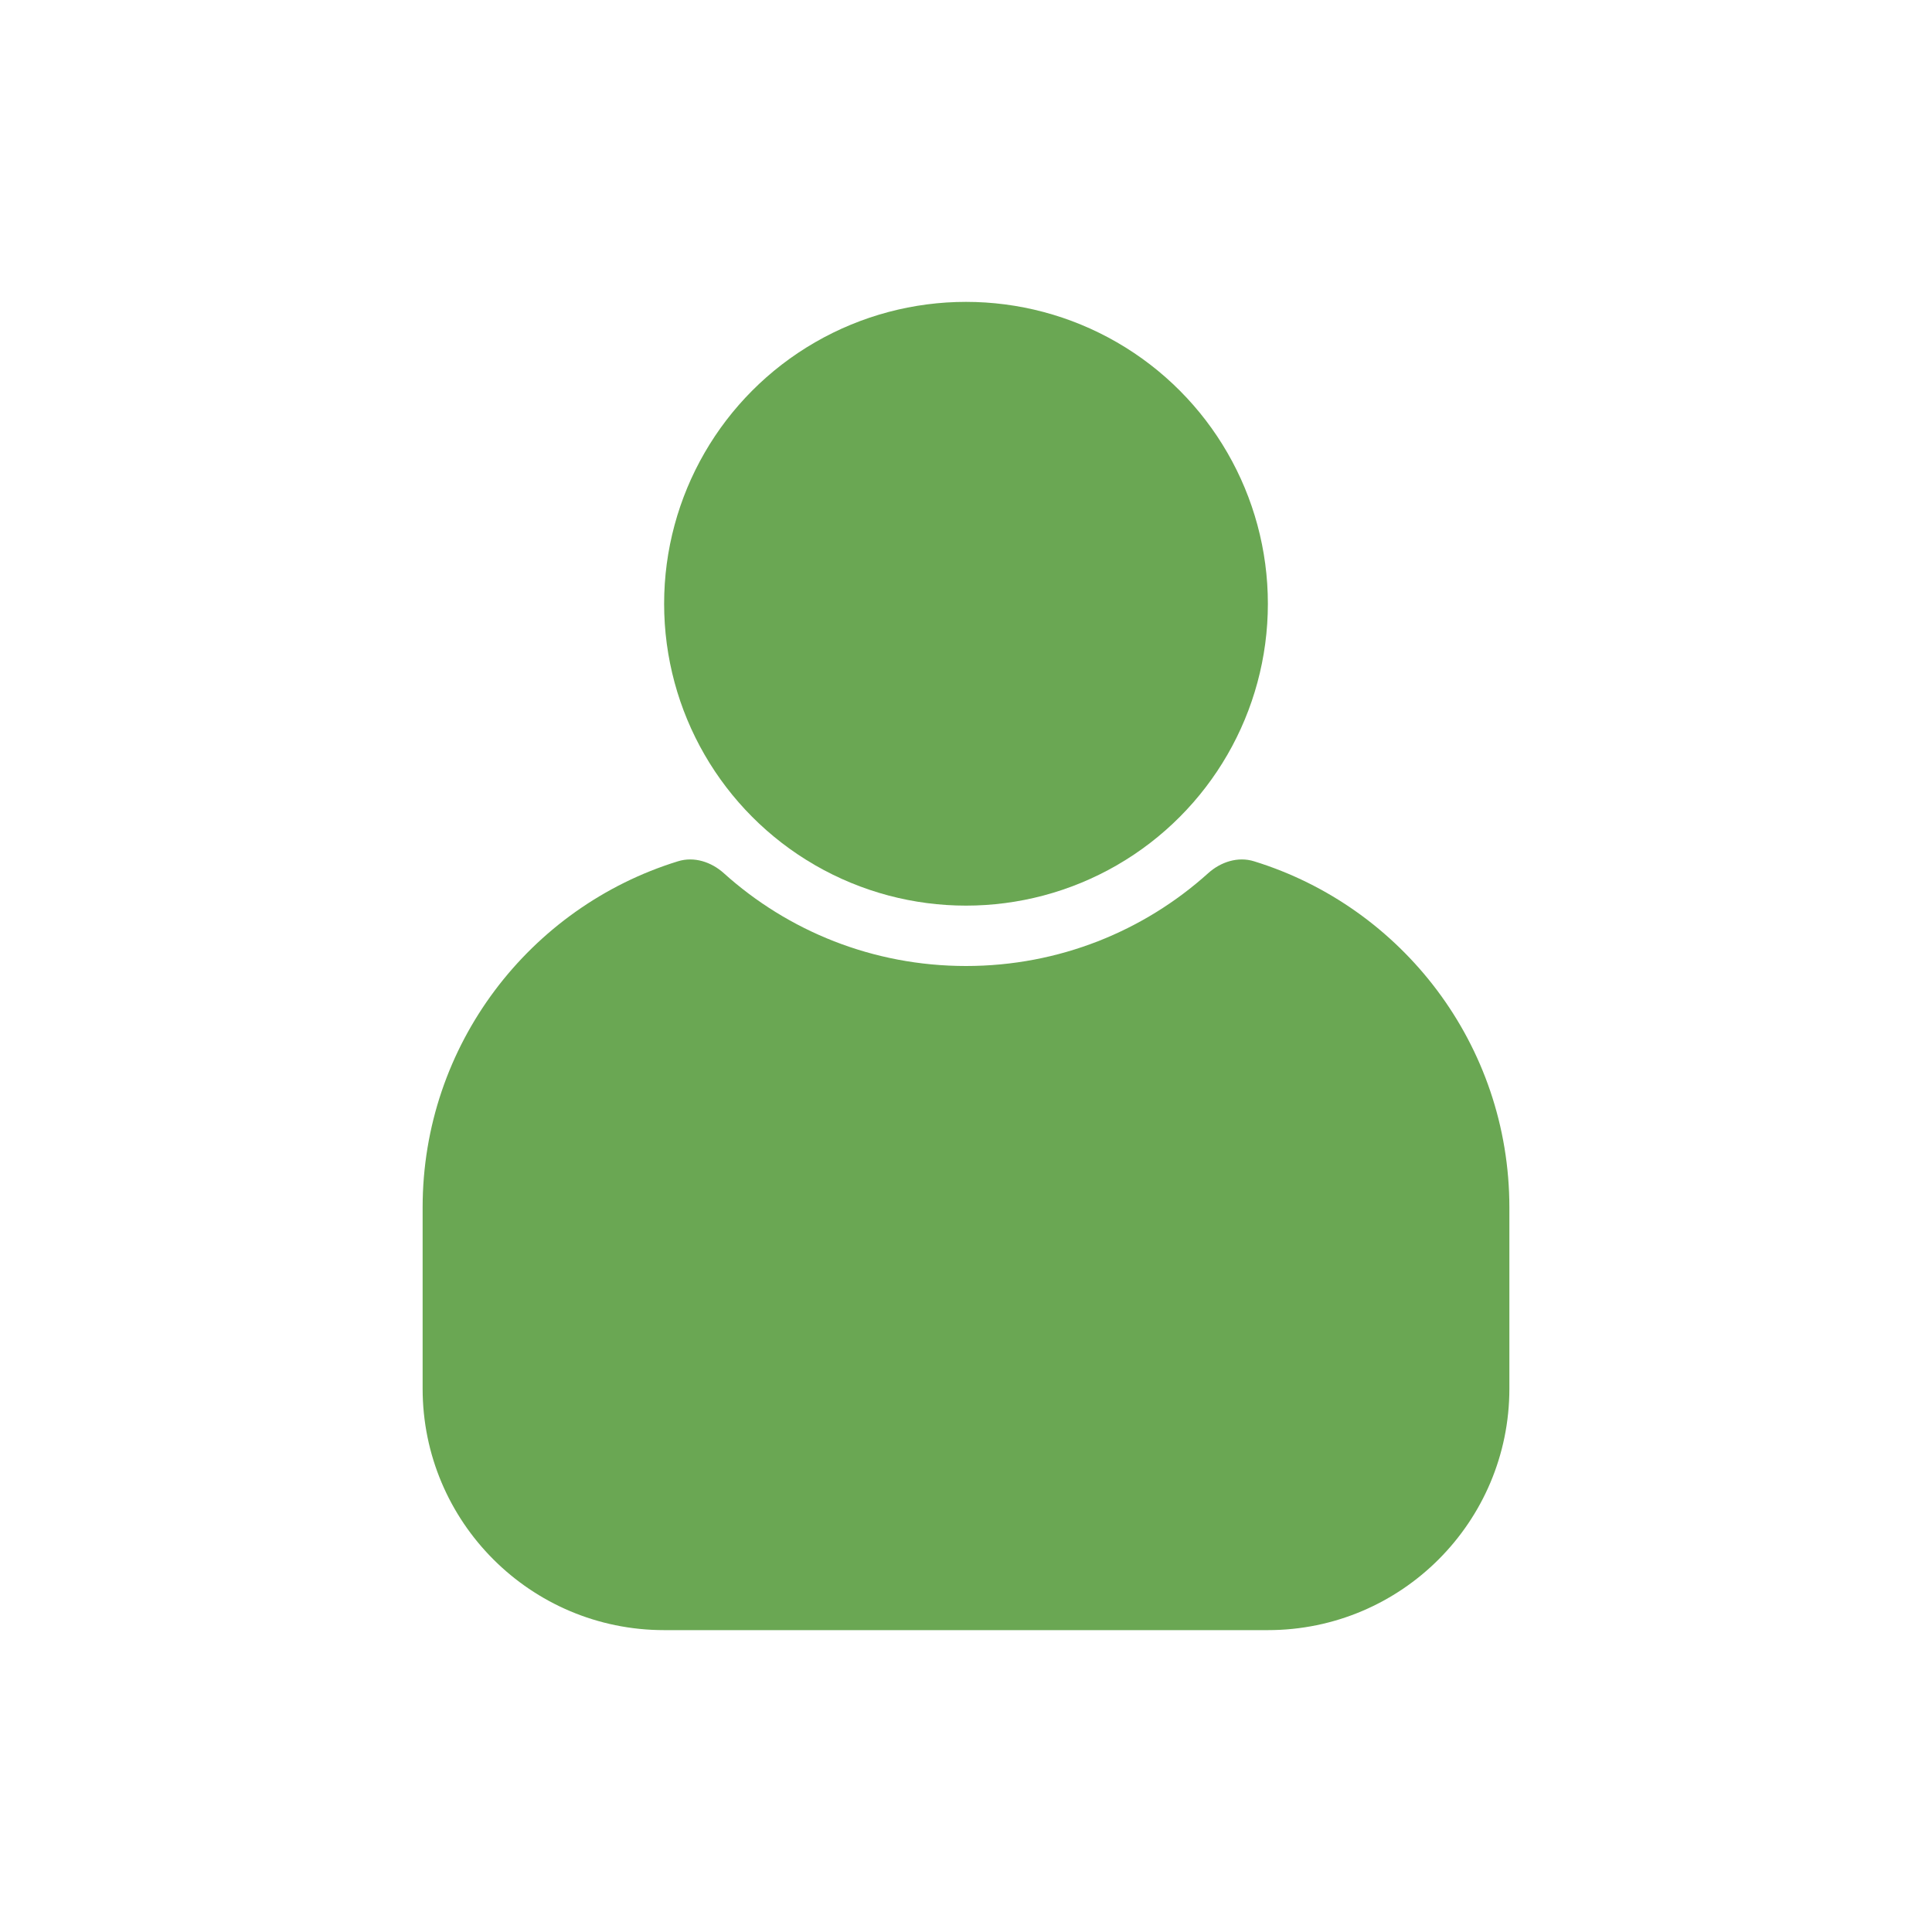
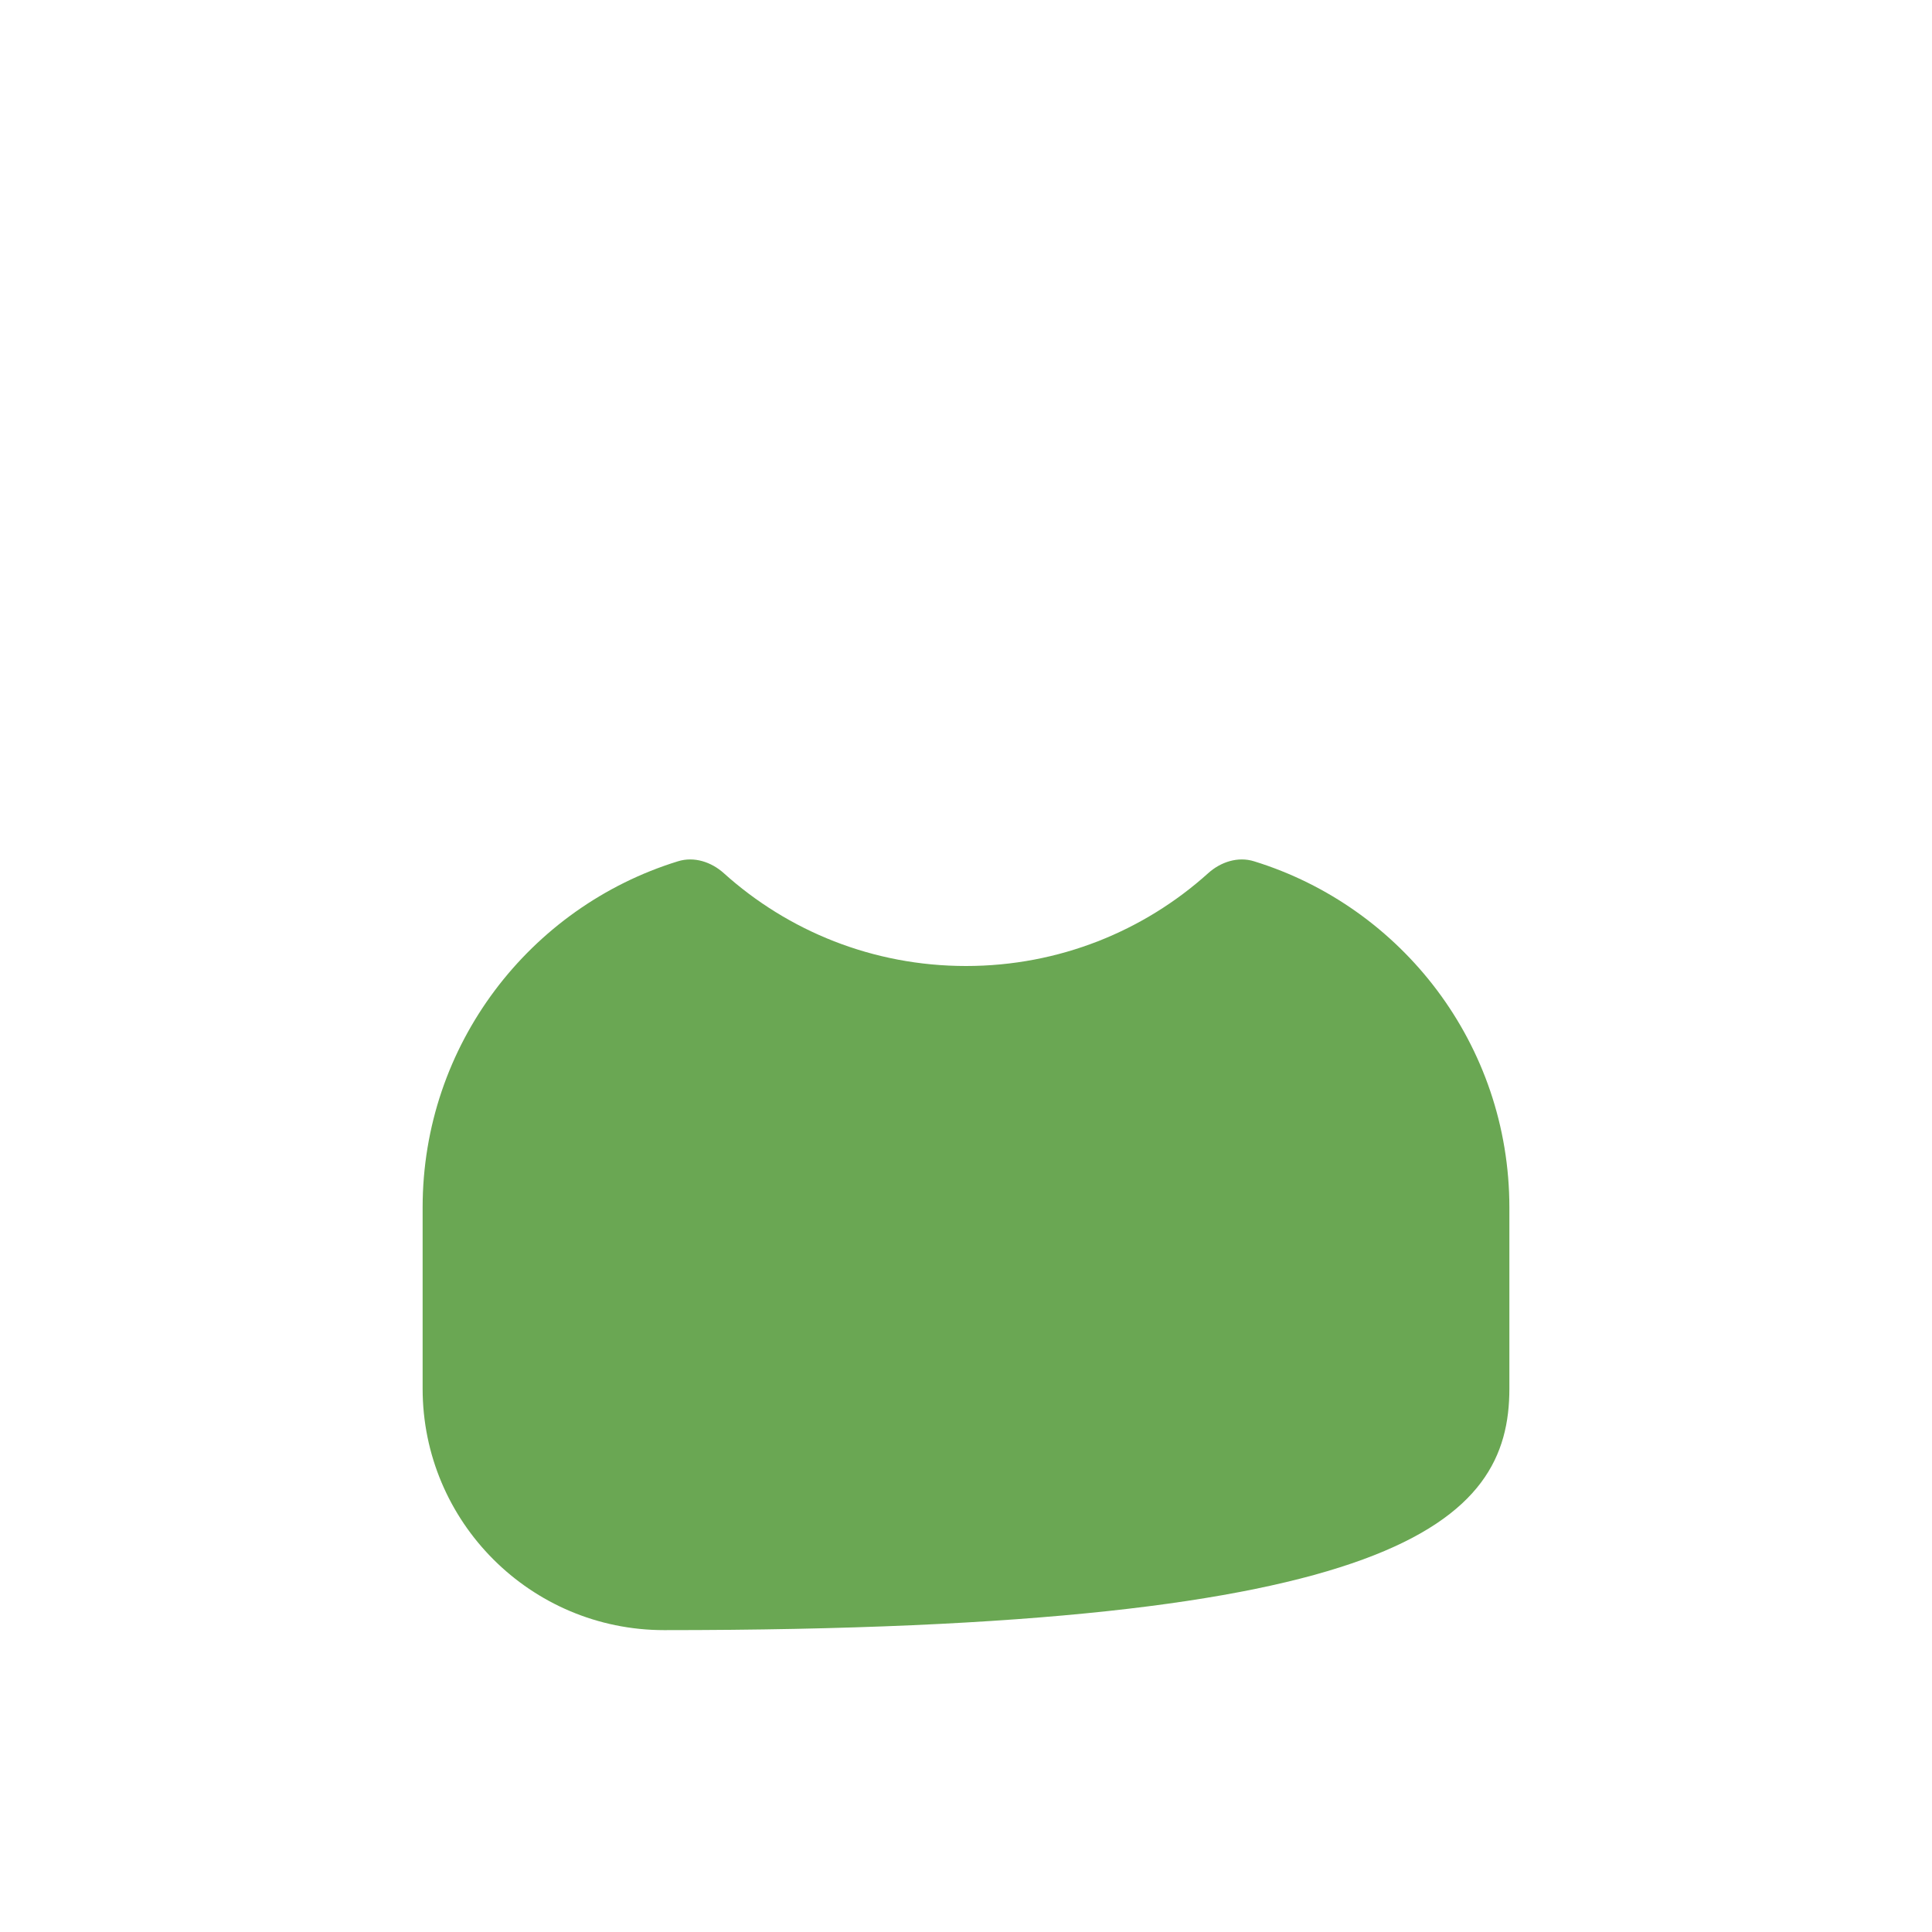
<svg xmlns="http://www.w3.org/2000/svg" width="16" height="16" viewBox="0 0 16 16" fill="none">
-   <circle cx="8" cy="5" r="2.5" fill="#6AA753" />
-   <path fill-rule="evenodd" clip-rule="evenodd" d="M5.995 7.232C5.891 7.138 5.748 7.091 5.614 7.133C4.389 7.511 3.5 8.652 3.5 10V11.5C3.5 12.604 4.395 13.5 5.5 13.5H10.5C11.605 13.5 12.5 12.604 12.5 11.5V10C12.5 8.652 11.611 7.511 10.386 7.133C10.252 7.091 10.109 7.138 10.005 7.232C9.474 7.71 8.771 8 8 8C7.229 8 6.526 7.71 5.995 7.232Z" fill="#6AA753" />
+   <path fill-rule="evenodd" clip-rule="evenodd" d="M5.995 7.232C5.891 7.138 5.748 7.091 5.614 7.133C4.389 7.511 3.5 8.652 3.5 10V11.5C3.5 12.604 4.395 13.5 5.5 13.5C11.605 13.5 12.5 12.604 12.5 11.5V10C12.5 8.652 11.611 7.511 10.386 7.133C10.252 7.091 10.109 7.138 10.005 7.232C9.474 7.71 8.771 8 8 8C7.229 8 6.526 7.71 5.995 7.232Z" fill="#6AA753" />
</svg>